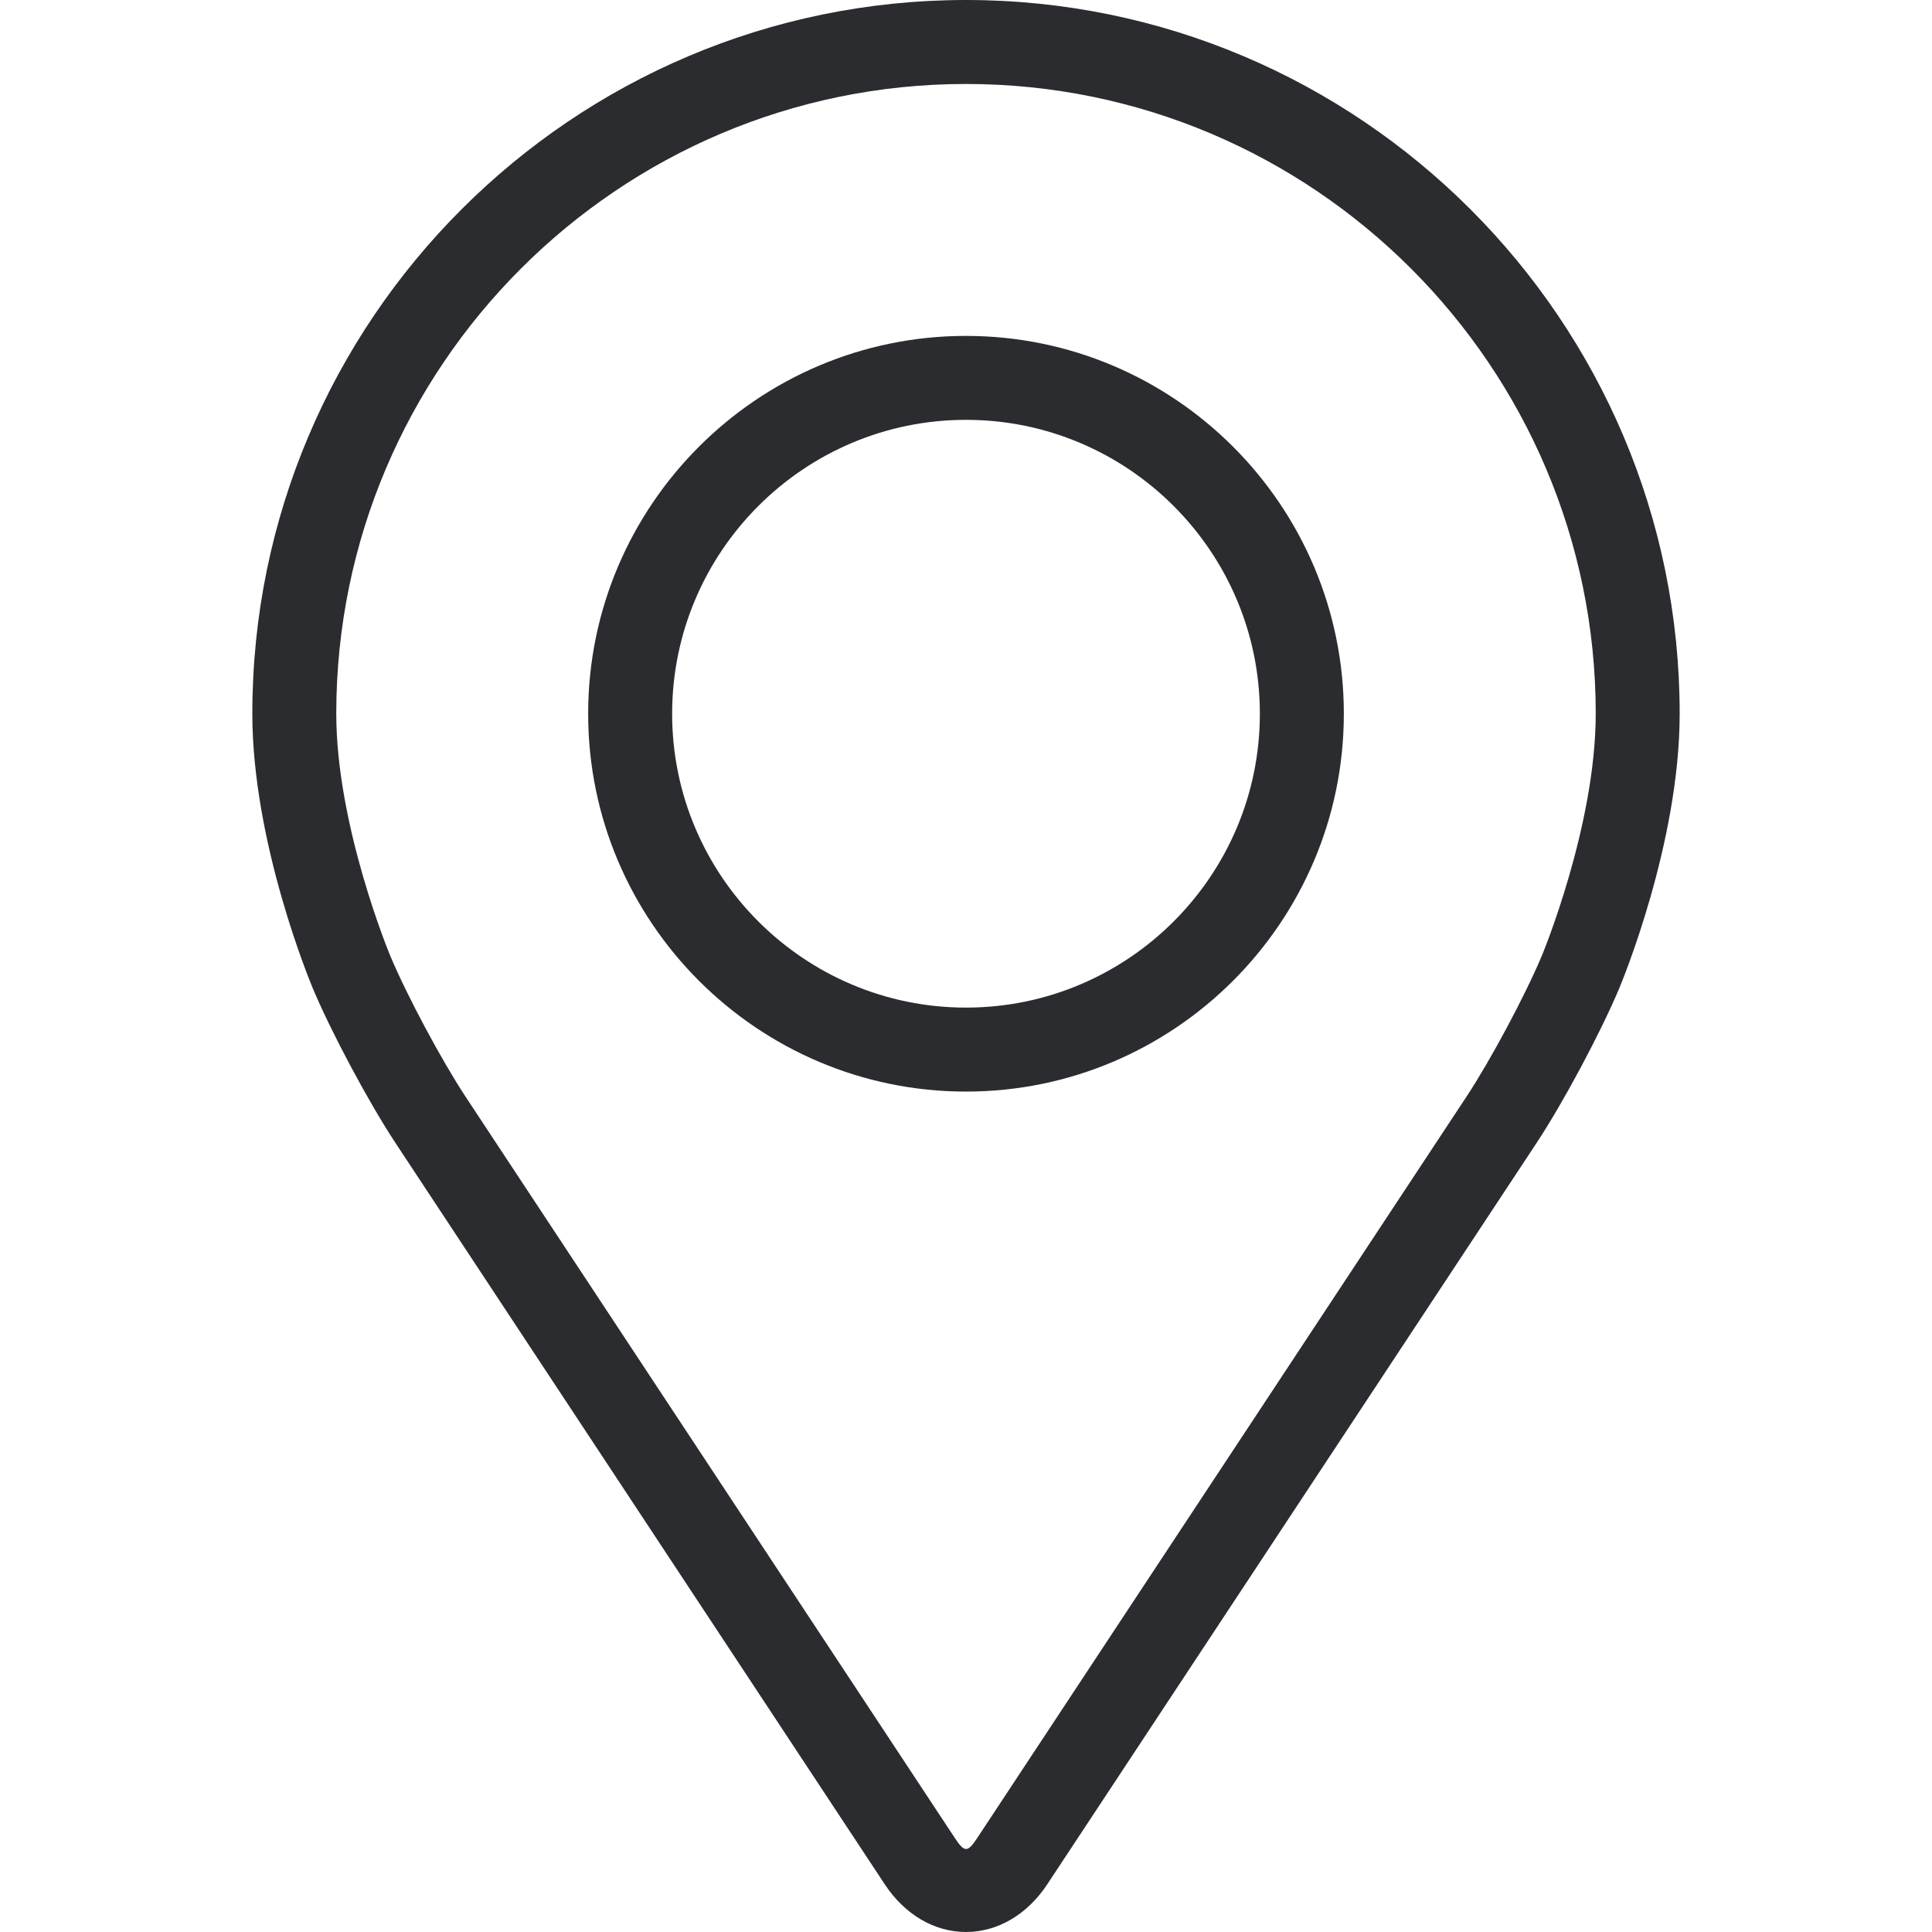
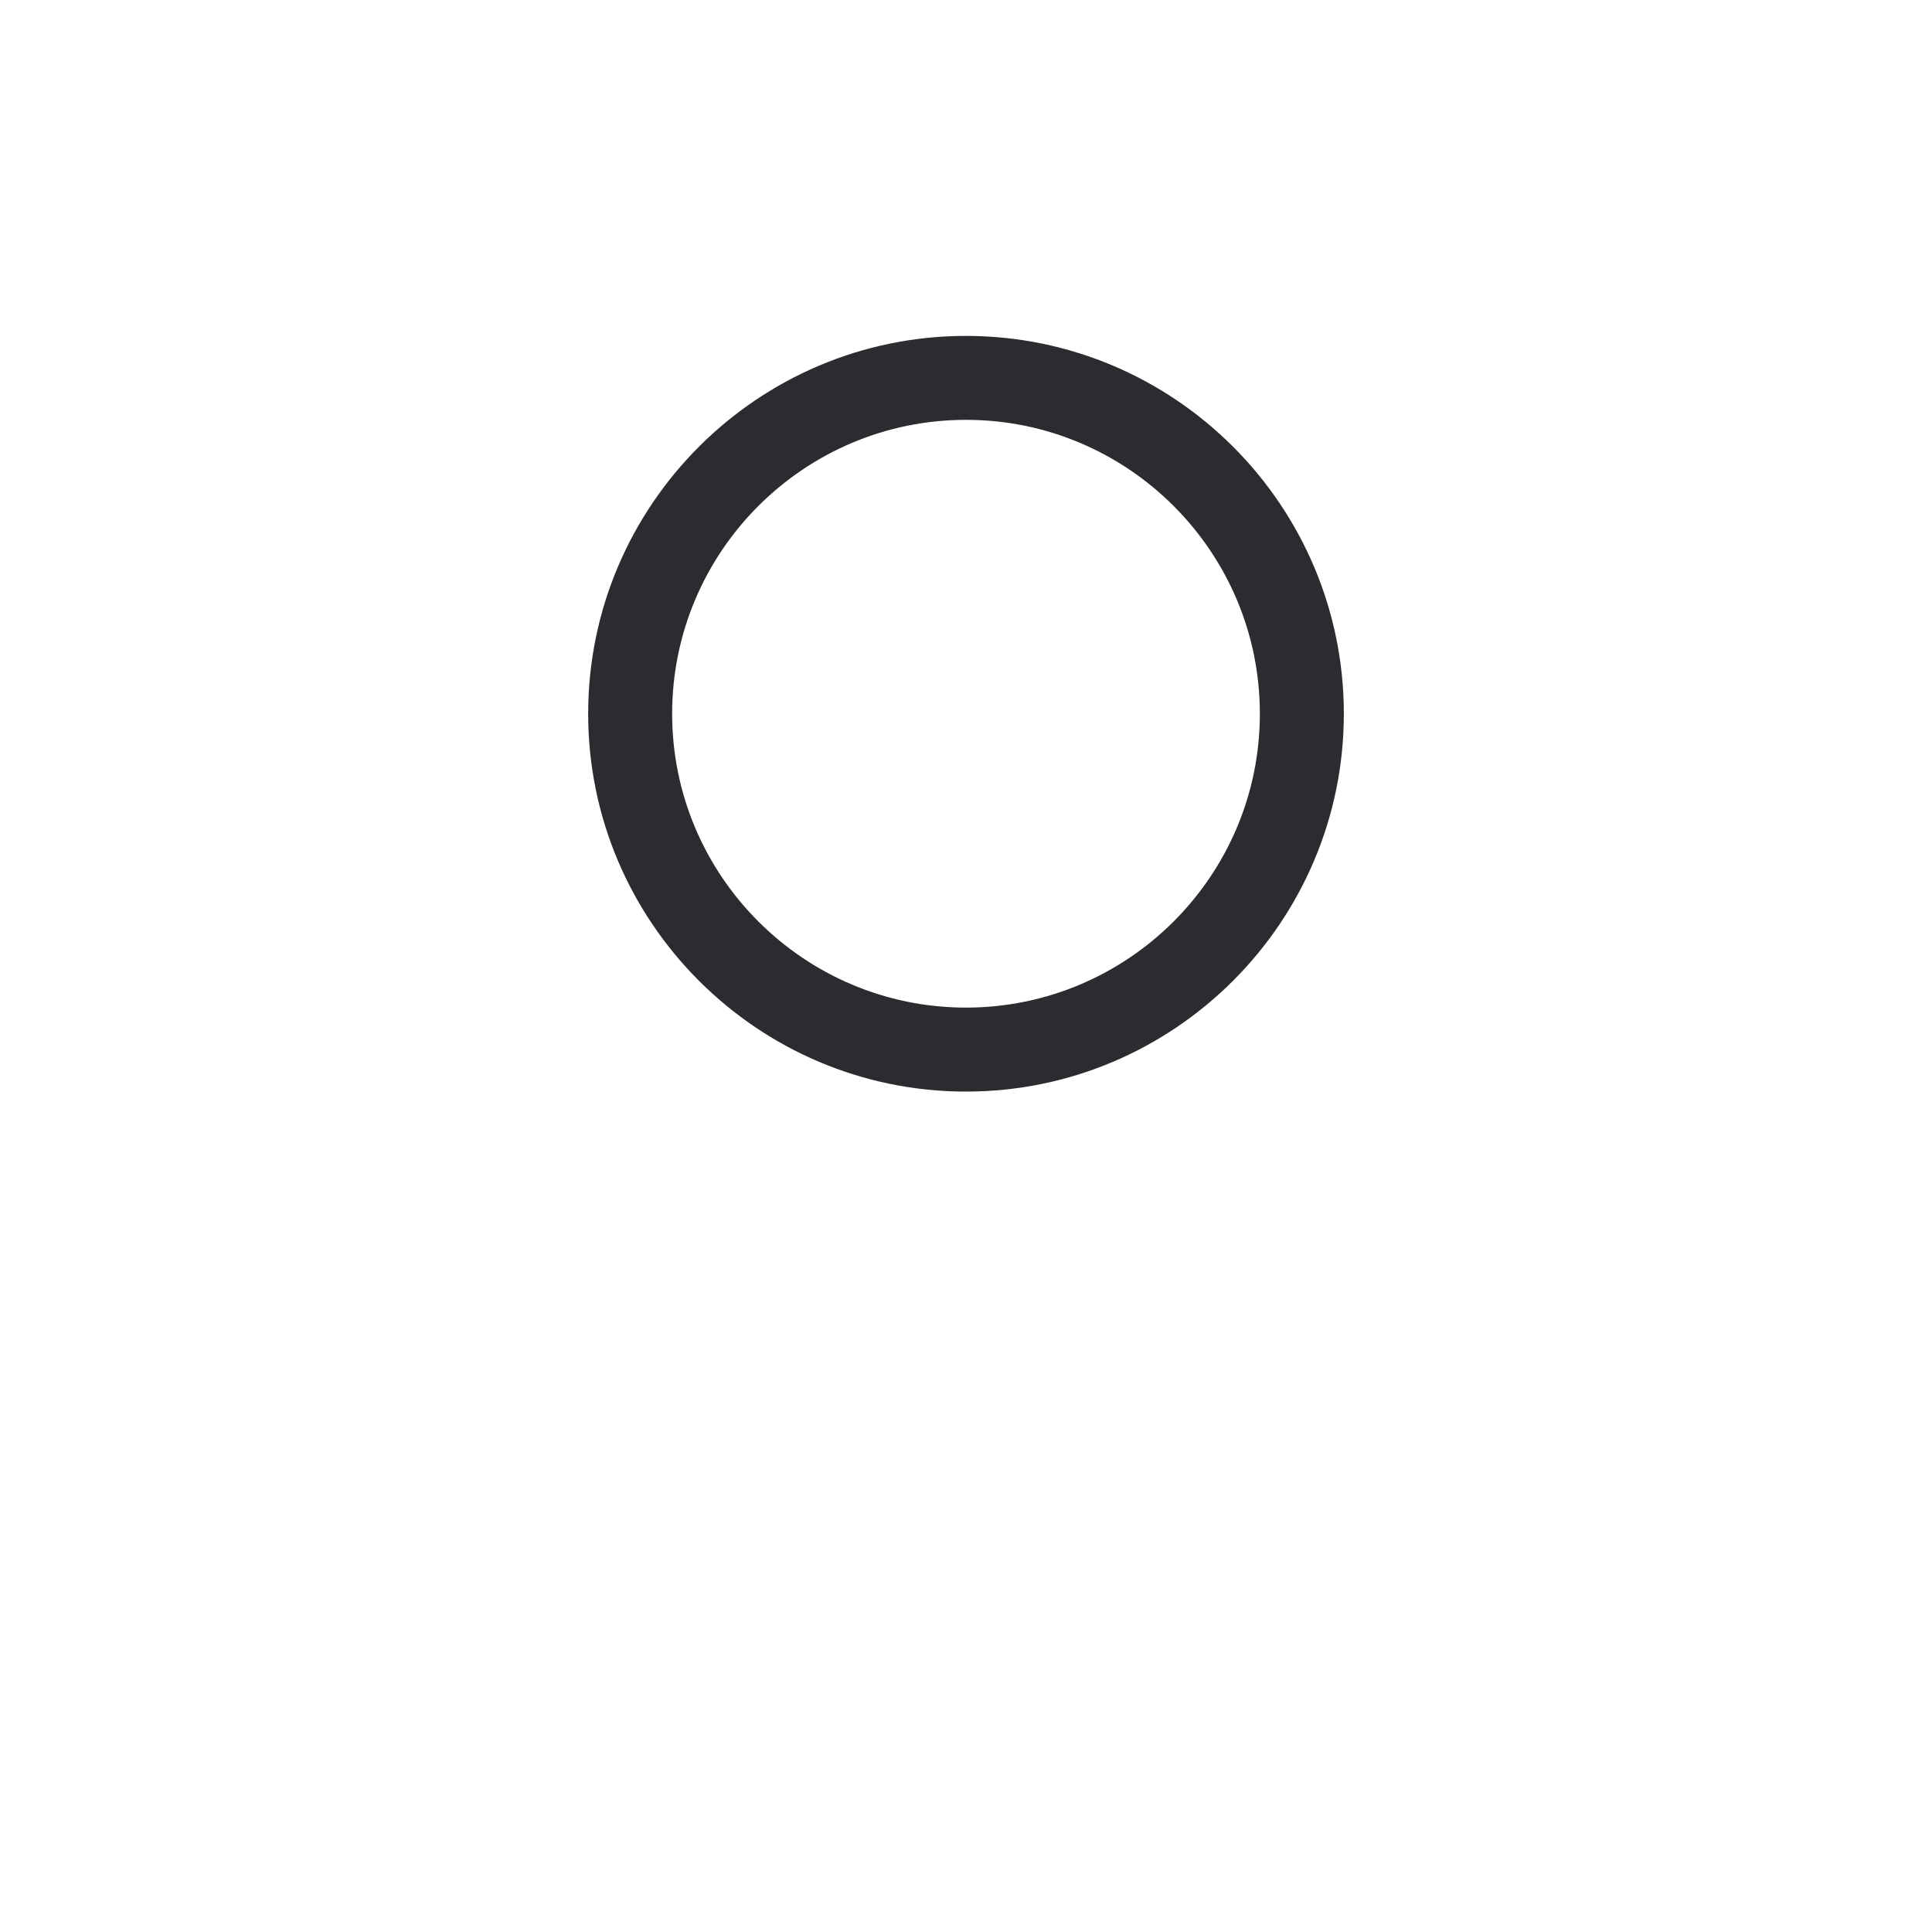
<svg xmlns="http://www.w3.org/2000/svg" width="58" height="58" viewBox="0 0 58 58" fill="none">
-   <path d="M29 0C17.186 0 7.575 9.611 7.575 21.425C7.575 25.315 9.319 29.498 9.392 29.674C9.955 31.012 11.067 33.089 11.868 34.306L26.559 56.565C27.16 57.477 28.05 58 29 58C29.95 58 30.84 57.477 31.441 56.566L46.133 34.306C46.936 33.089 48.046 31.012 48.609 29.674C48.682 29.499 50.425 25.316 50.425 21.425C50.425 9.611 40.814 0 29 0ZM46.285 28.696C45.782 29.895 44.748 31.827 44.028 32.918L29.337 55.178C29.047 55.618 28.955 55.618 28.665 55.178L13.973 32.918C13.254 31.827 12.219 29.894 11.716 28.695C11.694 28.643 10.095 24.793 10.095 21.425C10.095 11.001 18.576 2.521 29 2.521C39.424 2.521 47.905 11.001 47.905 21.425C47.905 24.798 46.302 28.659 46.285 28.696Z" fill="#2B2C2F" />
  <path d="M29 10.084C22.745 10.084 17.657 15.173 17.657 21.427C17.657 27.68 22.745 32.77 29 32.77C35.255 32.77 40.343 27.68 40.343 21.427C40.343 15.173 35.255 10.084 29 10.084ZM29 30.249C24.136 30.249 20.178 26.291 20.178 21.427C20.178 16.562 24.136 12.604 29 12.604C33.864 12.604 37.822 16.562 37.822 21.427C37.822 26.291 33.864 30.249 29 30.249Z" fill="#2B2C2F" />
</svg>